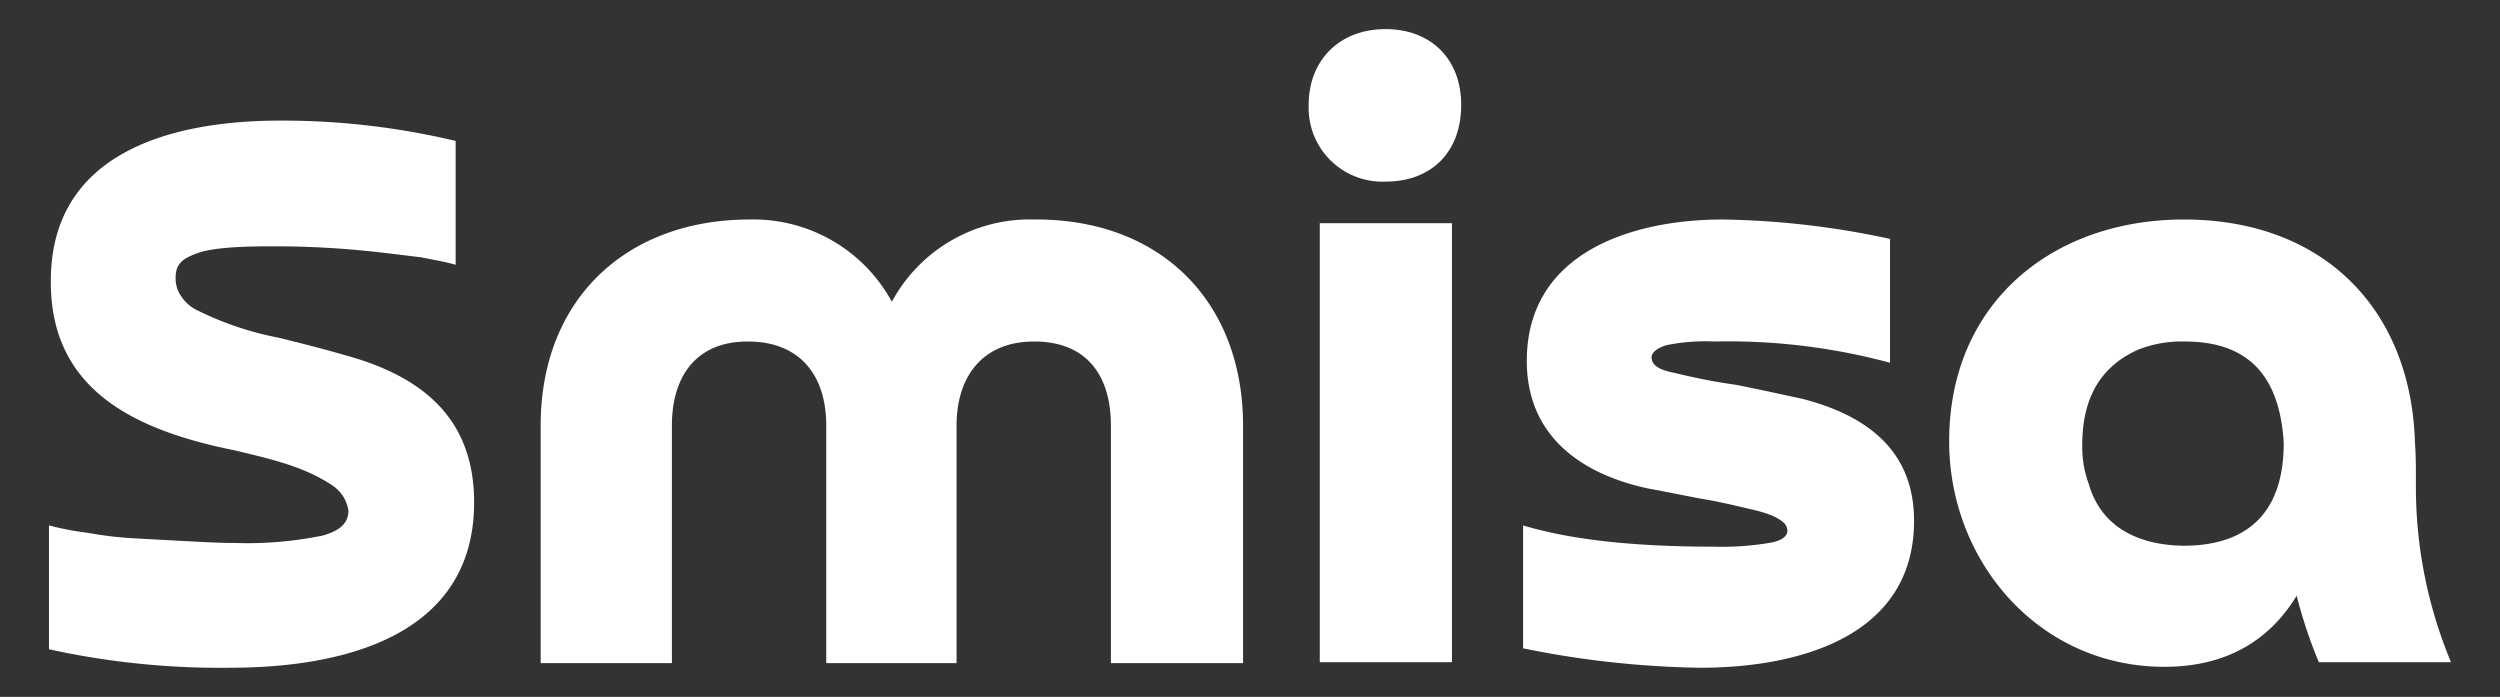
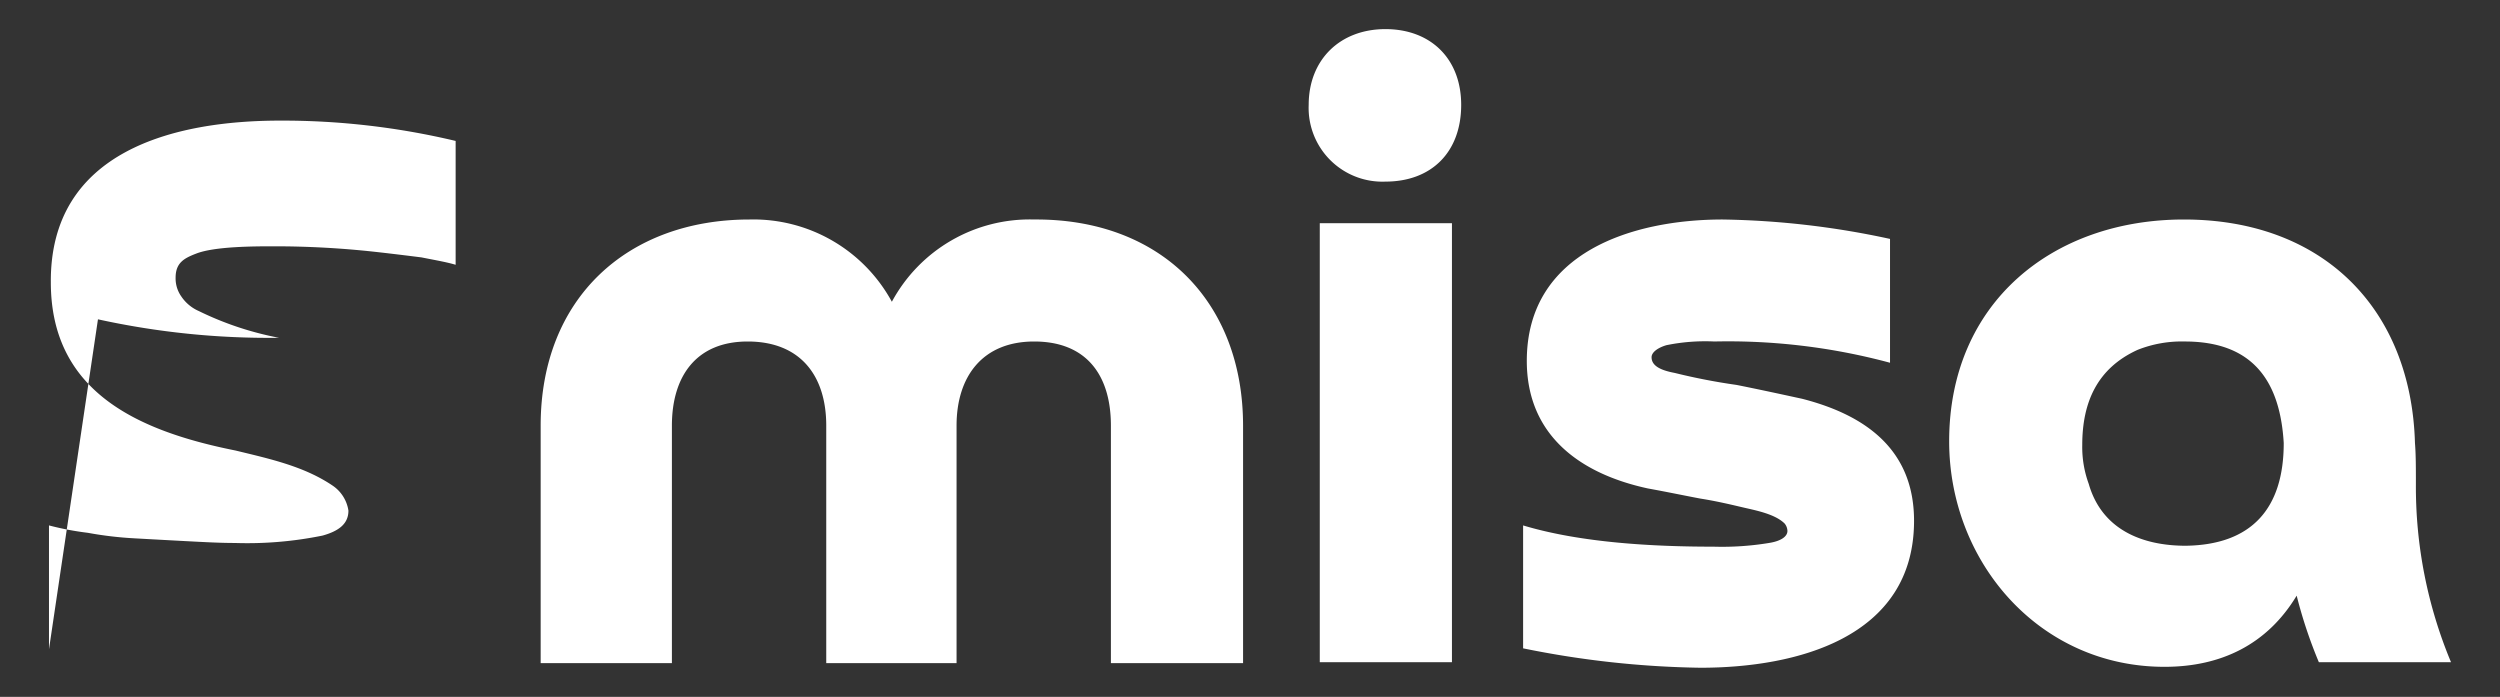
<svg xmlns="http://www.w3.org/2000/svg" id="Layer_1" data-name="Layer 1" viewBox="0 0 270.5 75.4">
  <rect x="0" y="0" width="270.5" height="75.4" fill="#333333" stroke="none" />
  <defs>
    <style>.footer-logo-cls1{fill:#fff;}</style>
  </defs>
-   <path class="footer-logo-cls1" d="M5.3,70.25V56.85a31.589,31.589,0,0,0,4.2.8,39.611,39.611,0,0,0,5.1.6c1.8.1,3.6.2,5.5.3s3.7.2,5.3.2a40.735,40.735,0,0,0,9.5-.8c1.8-.5,2.8-1.3,2.8-2.7a3.978,3.978,0,0,0-1.7-2.7c-3.1-2.1-6.8-2.9-10.5-3.8-10.5-2.1-20-6.3-20-18.2-.1-14.2,13.3-17.5,24.8-17.5a80.88,80.88,0,0,1,19,2.2v13.4c-1-.3-2.2-.5-3.7-.8-1.6-.2-3.2-.4-5-.6a99.533,99.533,0,0,0-10.9-.6c-2.1,0-6.5,0-8.5.8-1.3.5-2.2,1-2.2,2.6a3.379,3.379,0,0,0,.6,2,4.394,4.394,0,0,0,1.9,1.6,34.249,34.249,0,0,0,8.7,2.9c2.4.6,4.8,1.2,7.2,1.9,8.4,2.3,13.9,6.9,13.9,15.9,0,14.7-14.6,17.9-26.4,17.9a86.4,86.4,0,0,1-19.6-2Zm129.2-24.2v25.7H120.2V46.05c0-5.4-2.6-9.1-8.3-9.1-5.6,0-8.4,3.8-8.4,9.1v25.7H89.4V46.05c0-5.4-2.8-9.1-8.5-9.1-5.6,0-8.2,3.8-8.2,9.1v25.7H58.5V46.05c0-13.8,9.4-22.3,22.6-22.3a17.055,17.055,0,0,1,15.4,8.9,16.947,16.947,0,0,1,15.4-8.9c13.7-.1,22.6,8.9,22.6,22.3Zm8.3-21.9h14.3v47.5H142.8V24.15Zm7.1-4.5a7.982,7.982,0,0,1-8.3-8.3c0-4.9,3.4-8.2,8.3-8.2s8.2,3.2,8.2,8.2c0,5.1-3.2,8.3-8.2,8.3Zm14.9,50.5V56.85c6.3,1.9,14.2,2.3,20.6,2.3a31.178,31.178,0,0,0,6-.4c1.3-.2,2-.7,2-1.3a1.33,1.33,0,0,0-.3-.8c-1-1-3-1.4-4.3-1.7s-2.9-.7-4.8-1c-1.6-.3-3.5-.7-5.7-1.1-7.4-1.6-13.1-5.8-13.1-13.8,0-11.8,11.5-15.3,21.2-15.3a91.312,91.312,0,0,1,18.1,2.1v13.4a67.317,67.317,0,0,0-19-2.3,21,21,0,0,0-5.2.4c-1,.3-1.6.8-1.6,1.3,0,.9.9,1.4,2.5,1.7a66.835,66.835,0,0,0,6.7,1.3c2.5.5,4.8,1,7.1,1.5,7,1.8,12.1,5.6,12.1,13.2,0,12.7-12.8,15.9-23.1,15.9a102.6,102.6,0,0,1-19.2-2.1Zm82.3-22.2c-.4-6.9-3.5-11-10.7-11a12.928,12.928,0,0,0-5.1.9c-4.4,2-6,5.7-6,10.3a11.582,11.582,0,0,0,.7,4.2c1.4,4.9,5.7,6.7,10.5,6.7,7.1-.1,10.6-4,10.6-11.1Zm18.1,23.7H250.9a50.66,50.66,0,0,1-2.4-7.2c-3.2,5.3-8.2,7.7-14.3,7.7-13.6,0-23.3-11.4-23.3-24.4,0-15,11.2-24,25.4-24,15.1,0,24.6,9.7,25,24.2.1,1.2.1,2.7.1,4.4a49.211,49.211,0,0,0,3.8,19.3Z" />
+   <path class="footer-logo-cls1" d="M5.3,70.25V56.85a31.589,31.589,0,0,0,4.2.8,39.611,39.611,0,0,0,5.1.6c1.8.1,3.6.2,5.5.3s3.7.2,5.3.2a40.735,40.735,0,0,0,9.5-.8c1.8-.5,2.8-1.3,2.8-2.7a3.978,3.978,0,0,0-1.7-2.7c-3.1-2.1-6.8-2.9-10.5-3.8-10.5-2.1-20-6.3-20-18.2-.1-14.2,13.3-17.5,24.8-17.5a80.88,80.88,0,0,1,19,2.2v13.4c-1-.3-2.2-.5-3.7-.8-1.6-.2-3.2-.4-5-.6a99.533,99.533,0,0,0-10.9-.6c-2.1,0-6.5,0-8.5.8-1.3.5-2.2,1-2.2,2.6a3.379,3.379,0,0,0,.6,2,4.394,4.394,0,0,0,1.9,1.6,34.249,34.249,0,0,0,8.7,2.9a86.4,86.4,0,0,1-19.6-2Zm129.2-24.2v25.7H120.2V46.05c0-5.4-2.6-9.1-8.3-9.1-5.6,0-8.4,3.8-8.4,9.1v25.7H89.4V46.05c0-5.4-2.8-9.1-8.5-9.1-5.6,0-8.2,3.8-8.2,9.1v25.7H58.5V46.05c0-13.8,9.4-22.3,22.6-22.3a17.055,17.055,0,0,1,15.4,8.9,16.947,16.947,0,0,1,15.4-8.9c13.7-.1,22.6,8.9,22.6,22.3Zm8.3-21.9h14.3v47.5H142.8V24.15Zm7.1-4.5a7.982,7.982,0,0,1-8.3-8.3c0-4.9,3.4-8.2,8.3-8.2s8.2,3.2,8.2,8.2c0,5.1-3.2,8.3-8.2,8.3Zm14.9,50.5V56.85c6.3,1.9,14.2,2.3,20.6,2.3a31.178,31.178,0,0,0,6-.4c1.3-.2,2-.7,2-1.3a1.33,1.33,0,0,0-.3-.8c-1-1-3-1.4-4.3-1.7s-2.9-.7-4.8-1c-1.6-.3-3.5-.7-5.7-1.1-7.4-1.6-13.1-5.8-13.1-13.8,0-11.8,11.5-15.3,21.2-15.3a91.312,91.312,0,0,1,18.1,2.1v13.4a67.317,67.317,0,0,0-19-2.3,21,21,0,0,0-5.2.4c-1,.3-1.6.8-1.6,1.3,0,.9.9,1.4,2.5,1.7a66.835,66.835,0,0,0,6.7,1.3c2.5.5,4.8,1,7.1,1.5,7,1.8,12.1,5.6,12.1,13.2,0,12.7-12.8,15.9-23.1,15.9a102.6,102.6,0,0,1-19.2-2.1Zm82.3-22.2c-.4-6.9-3.5-11-10.7-11a12.928,12.928,0,0,0-5.1.9c-4.4,2-6,5.7-6,10.3a11.582,11.582,0,0,0,.7,4.2c1.4,4.9,5.7,6.7,10.5,6.7,7.1-.1,10.6-4,10.6-11.1Zm18.1,23.7H250.9a50.66,50.66,0,0,1-2.4-7.2c-3.2,5.3-8.2,7.7-14.3,7.7-13.6,0-23.3-11.4-23.3-24.4,0-15,11.2-24,25.4-24,15.1,0,24.6,9.7,25,24.2.1,1.2.1,2.7.1,4.4a49.211,49.211,0,0,0,3.8,19.3Z" />
</svg>